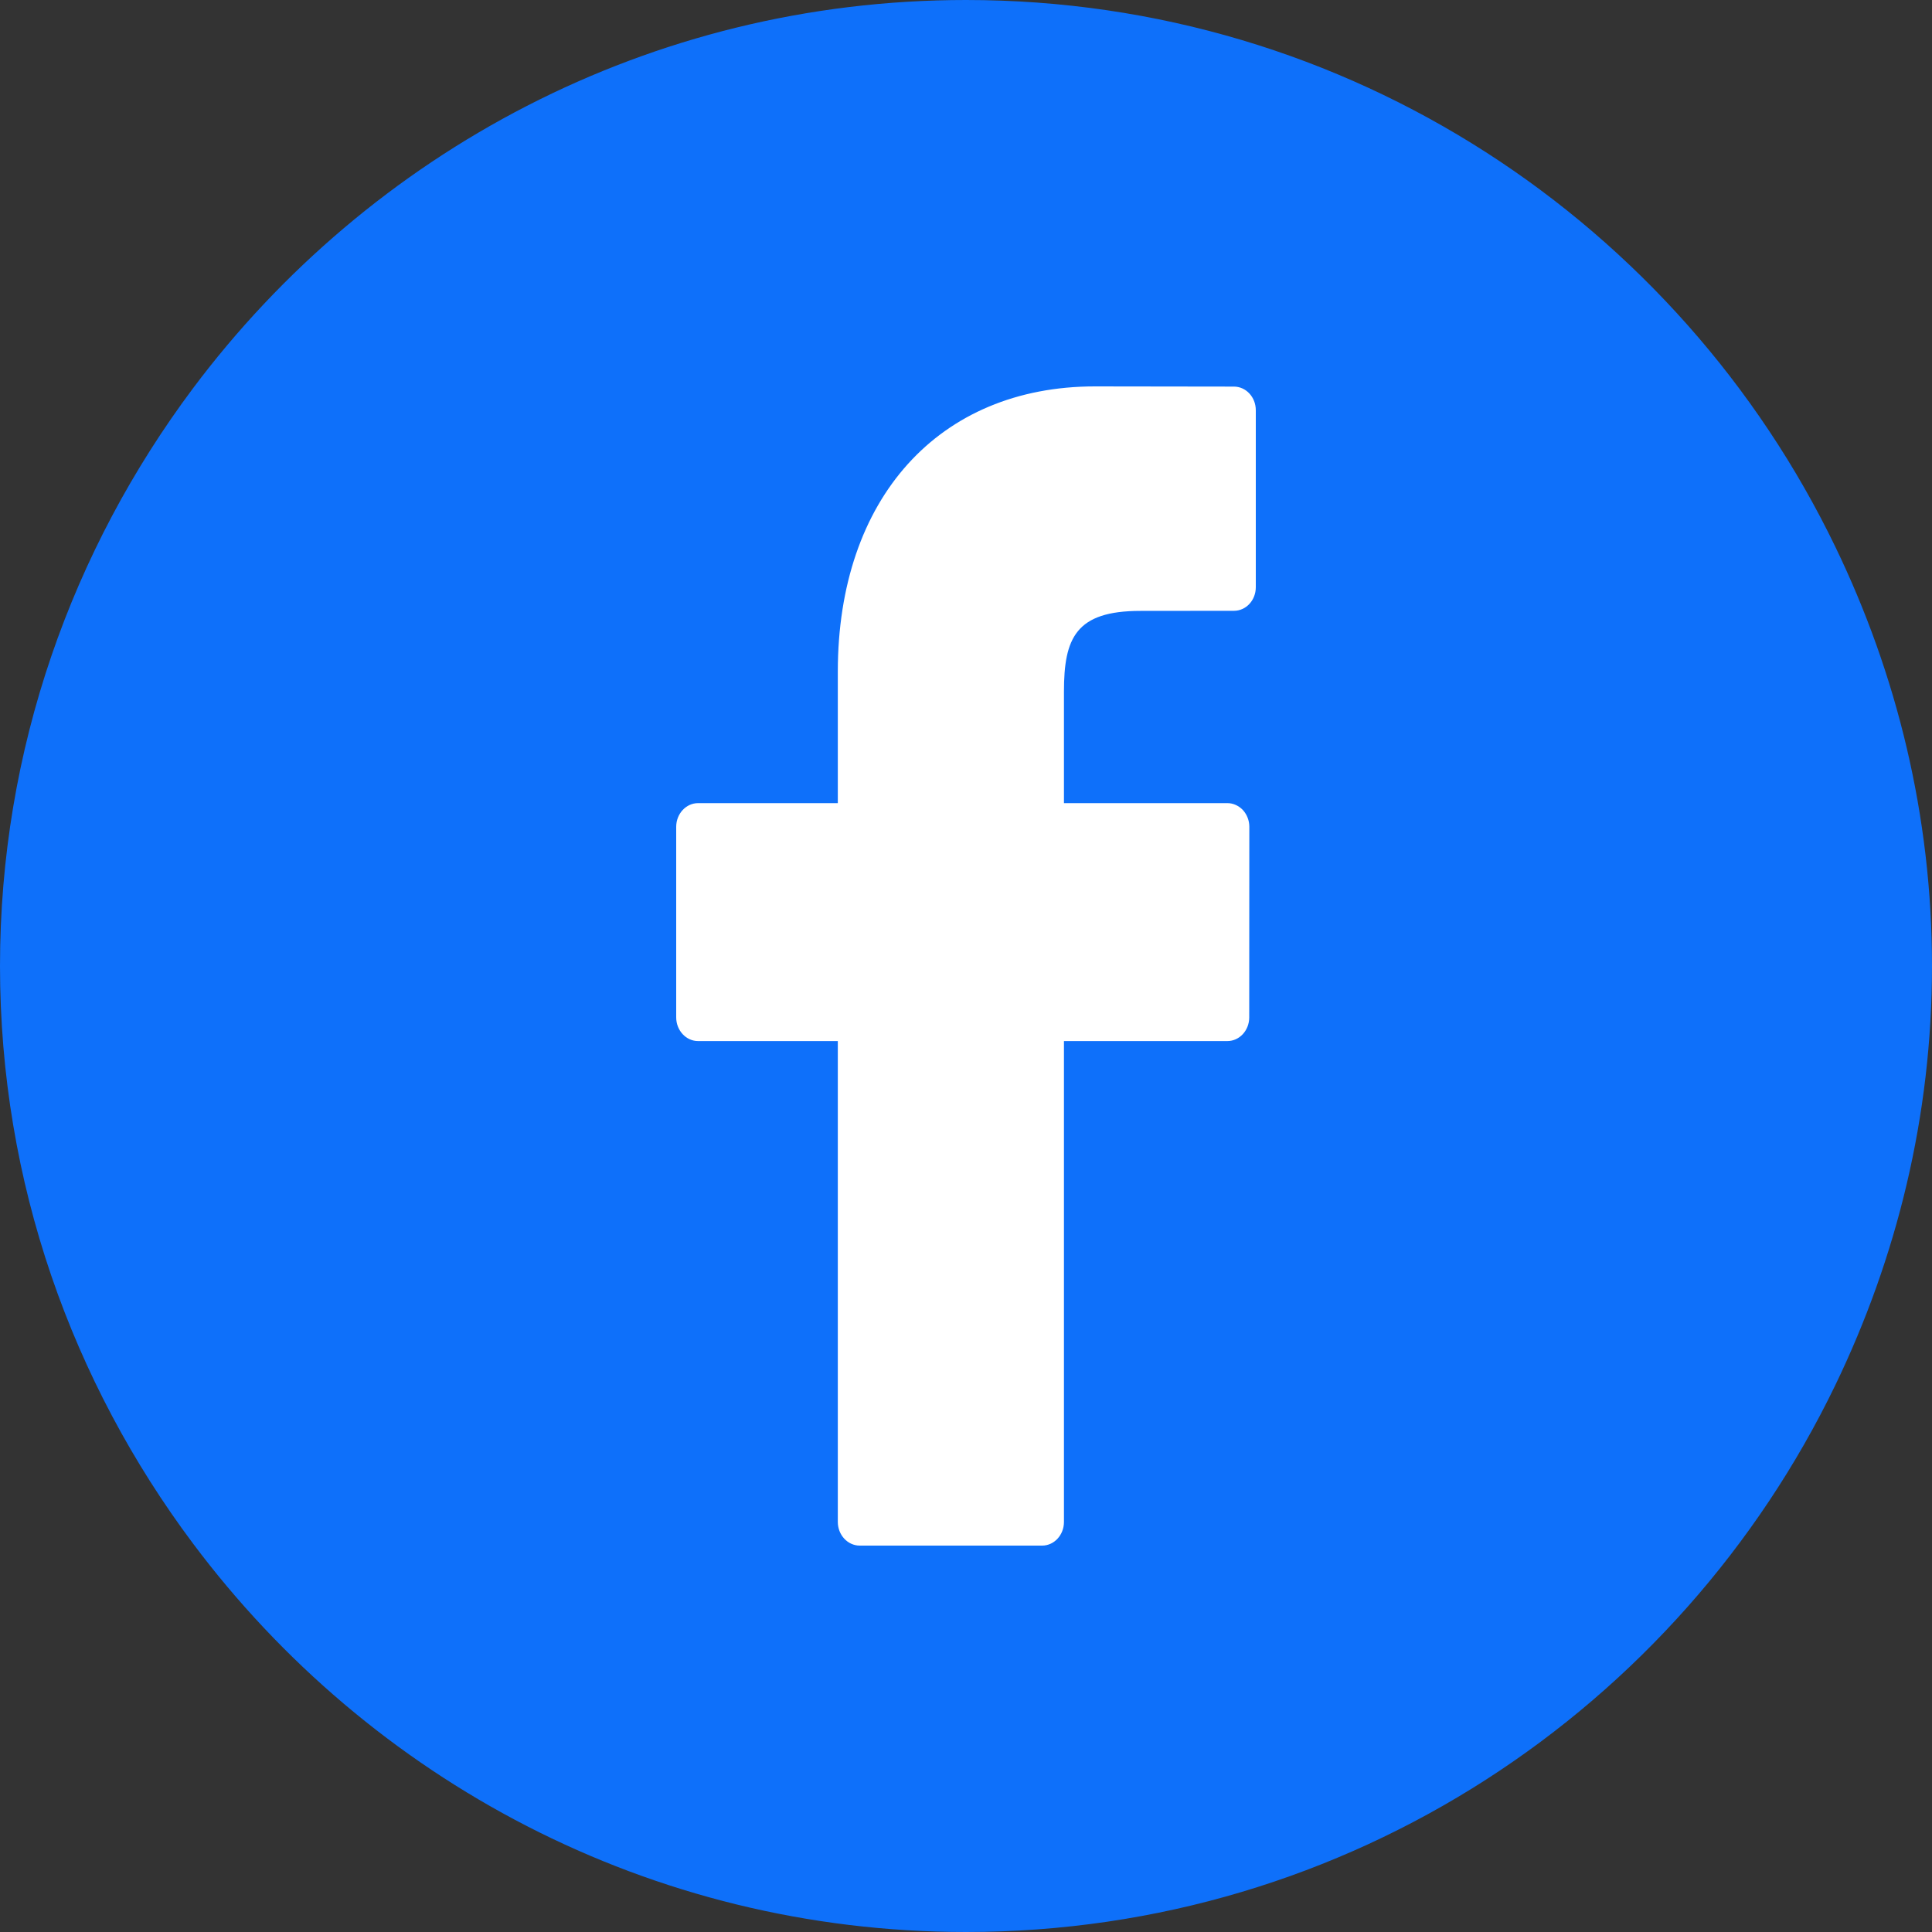
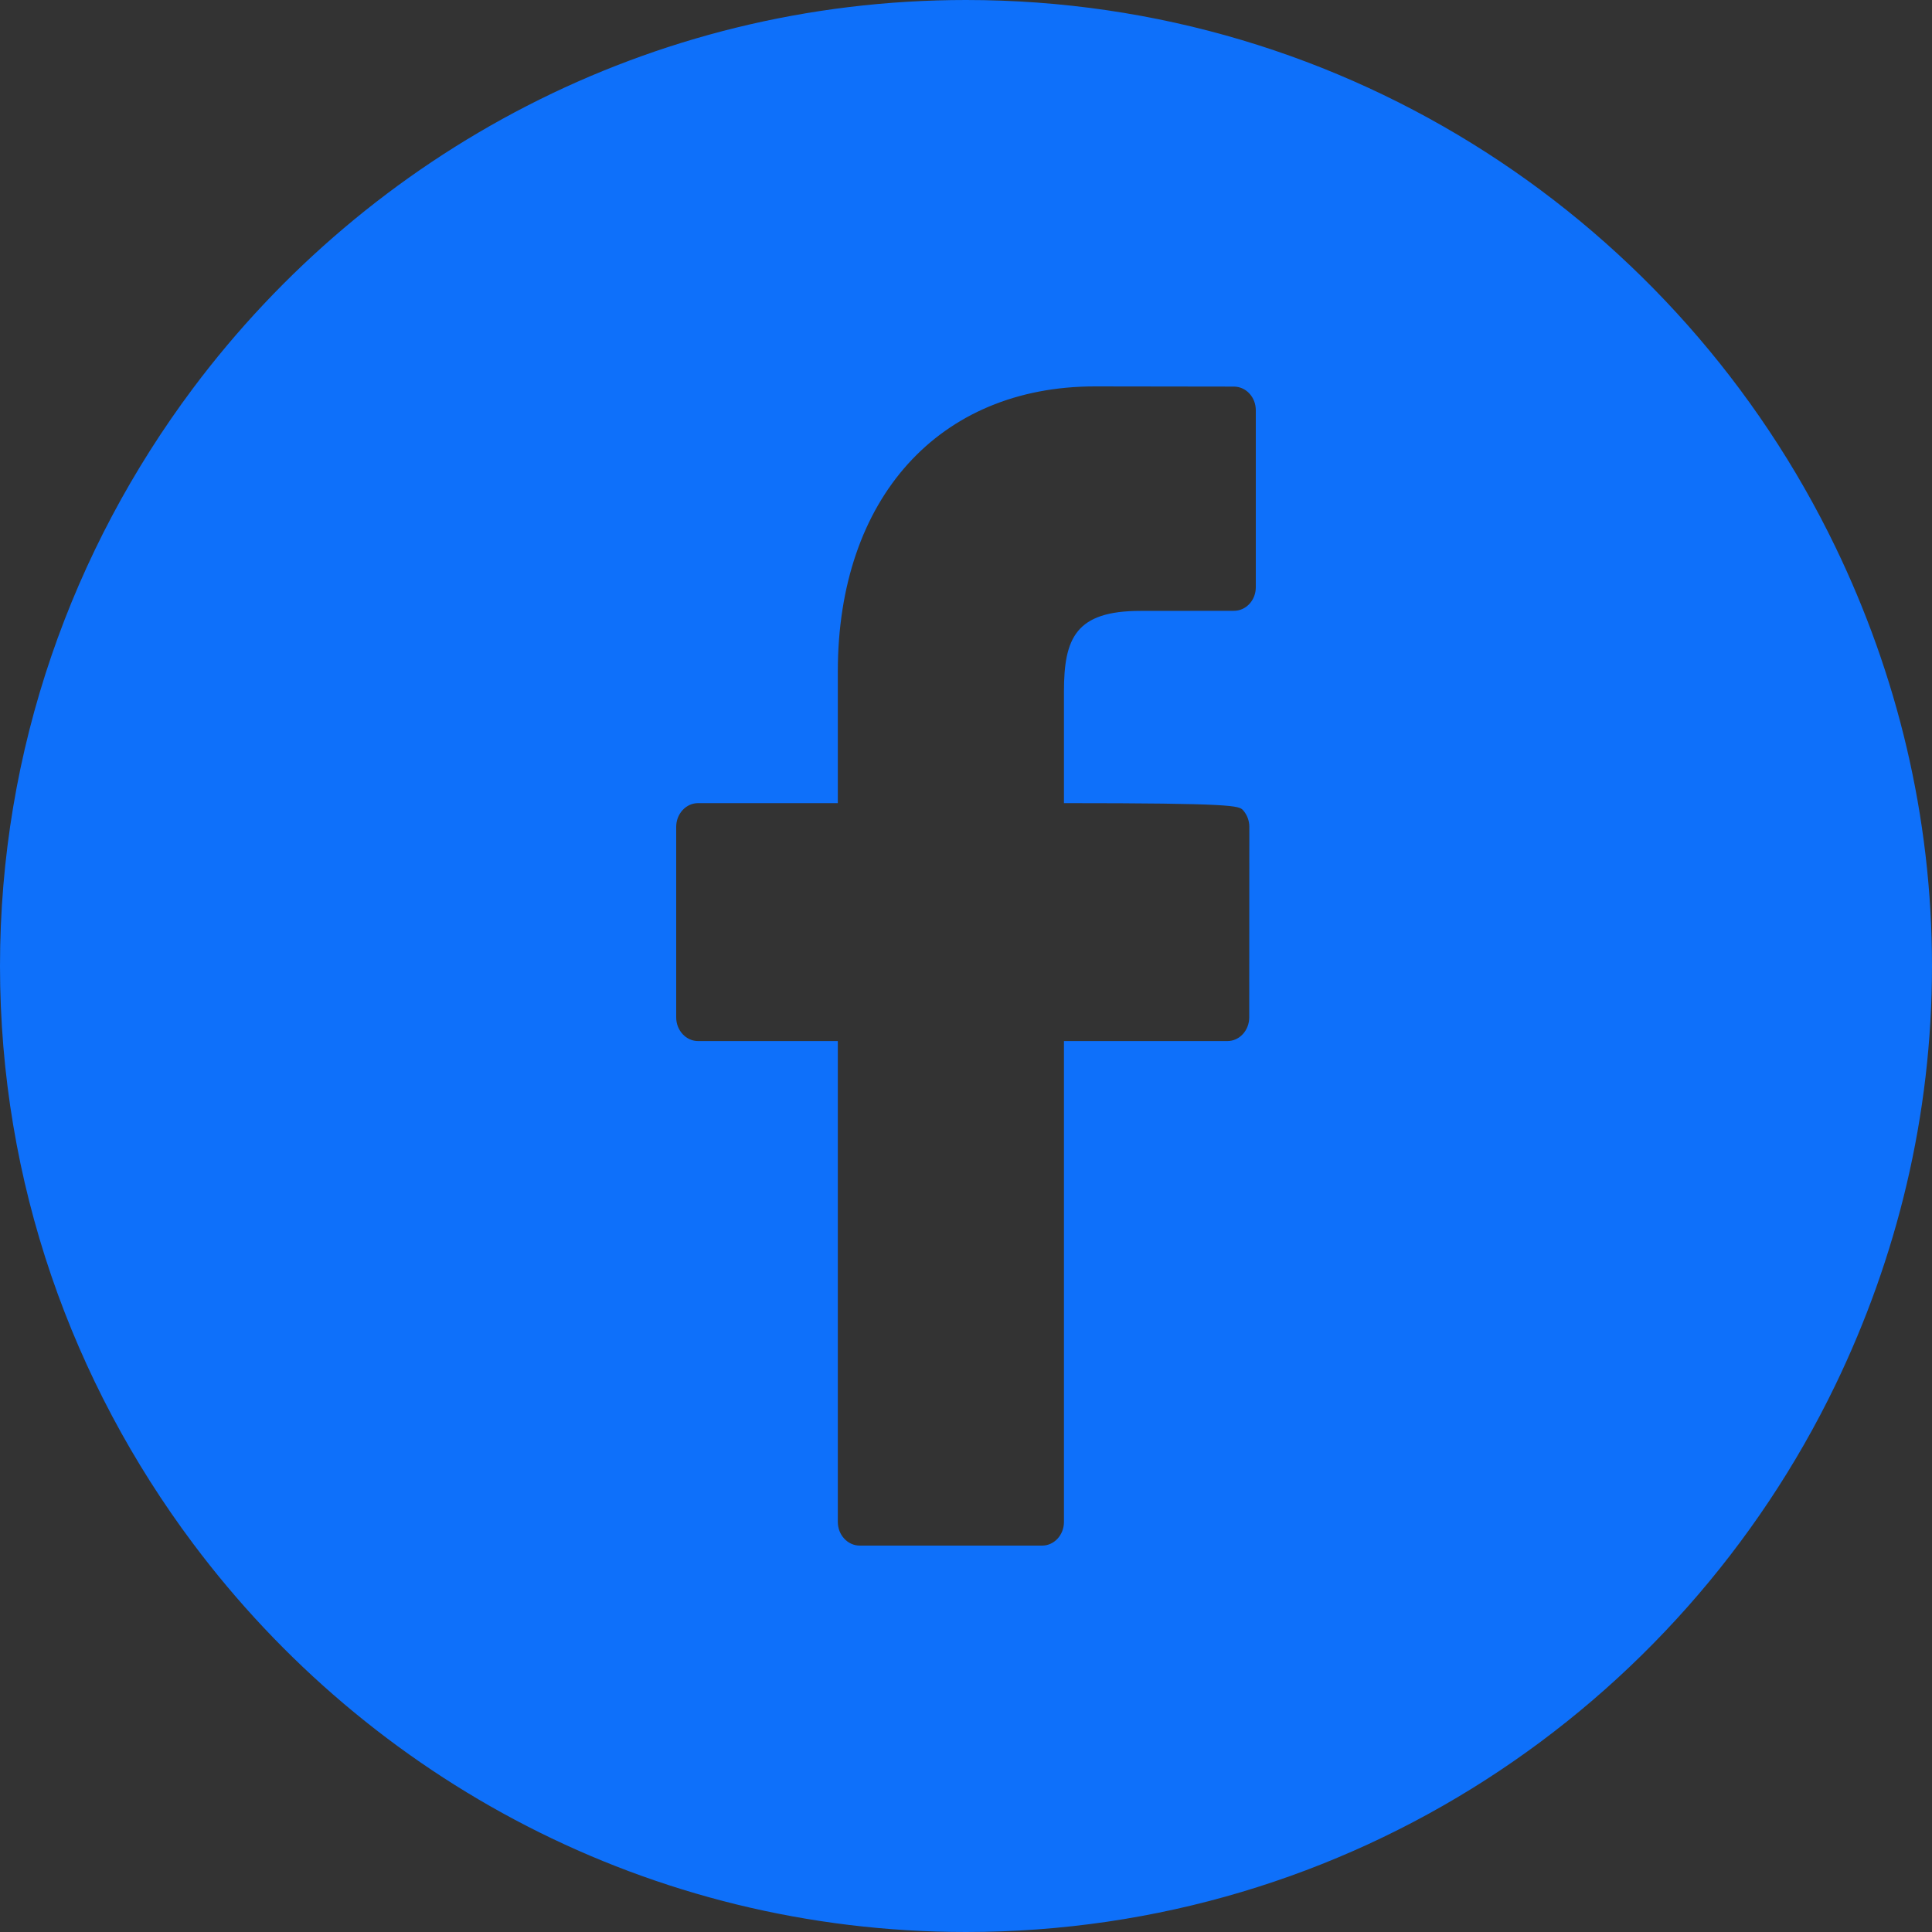
<svg xmlns="http://www.w3.org/2000/svg" width="40px" height="40px" viewBox="0 0 40 40" version="1.1">
  <rect x="0" y="0" width="40" height="40" fill="#333333" stroke="none" />
  <title>Facebook Circle</title>
  <g id="Page-1" stroke="none" stroke-width="1" fill="none" fill-rule="evenodd">
    <g id="Desktop-HD-Copy" transform="translate(-982, -5428)">
      <g id="Group" transform="translate(978, 5424)">
        <g id="Group" transform="translate(4, 4)">
-           <circle id="Oval" fill="#FFFFFF" cx="20" cy="20" r="16" />
-           <path d="M26,12.158 C26,12.428 25.798,12.646 25.548,12.646 L23.61,12.648 C22.272,12.648 22.028,13.21 22.028,14.32 L22.028,16.628 L25.414,16.628 C25.534,16.628 25.648,16.682 25.734,16.772 C25.818,16.866 25.866,16.988 25.866,17.118 L25.864,21.064 C25.864,21.334 25.662,21.554 25.412,21.554 L22.028,21.554 L22.028,31.51 C22.028,31.78 21.826,32 21.576,32 L17.8,32 C17.55,32 17.346,31.78 17.346,31.51 L17.346,21.554 L14.452,21.554 C14.204,21.554 14,21.334 14,21.064 L14,17.118 C14,16.848 14.204,16.628 14.452,16.628 L17.346,16.628 L17.346,13.906 C17.346,10.318 19.438,8 22.67,8 L25.55,8.004 C25.798,8.006 26,8.222 26,8.494 L26,12.158 Z M38,11.324 C34.768,4.628 27.934,0 20,0 C13.448,0 7.648,3.166 4,8.034 C1.5,11.374 0,15.508 0,20 C0,24.492 1.5,28.624 4,31.962 C7.648,36.834 13.448,40 20,40 C27.934,40 34.768,35.368 38,28.674 C39.268,26.046 40,23.112 40,20 C40,16.886 39.268,13.95 38,11.324 L38,11.324 Z" id="Fill-1" fill="#0E70FA" />
+           <path d="M26,12.158 C26,12.428 25.798,12.646 25.548,12.646 L23.61,12.648 C22.272,12.648 22.028,13.21 22.028,14.32 L22.028,16.628 C25.534,16.628 25.648,16.682 25.734,16.772 C25.818,16.866 25.866,16.988 25.866,17.118 L25.864,21.064 C25.864,21.334 25.662,21.554 25.412,21.554 L22.028,21.554 L22.028,31.51 C22.028,31.78 21.826,32 21.576,32 L17.8,32 C17.55,32 17.346,31.78 17.346,31.51 L17.346,21.554 L14.452,21.554 C14.204,21.554 14,21.334 14,21.064 L14,17.118 C14,16.848 14.204,16.628 14.452,16.628 L17.346,16.628 L17.346,13.906 C17.346,10.318 19.438,8 22.67,8 L25.55,8.004 C25.798,8.006 26,8.222 26,8.494 L26,12.158 Z M38,11.324 C34.768,4.628 27.934,0 20,0 C13.448,0 7.648,3.166 4,8.034 C1.5,11.374 0,15.508 0,20 C0,24.492 1.5,28.624 4,31.962 C7.648,36.834 13.448,40 20,40 C27.934,40 34.768,35.368 38,28.674 C39.268,26.046 40,23.112 40,20 C40,16.886 39.268,13.95 38,11.324 L38,11.324 Z" id="Fill-1" fill="#0E70FA" />
        </g>
      </g>
    </g>
  </g>
</svg>